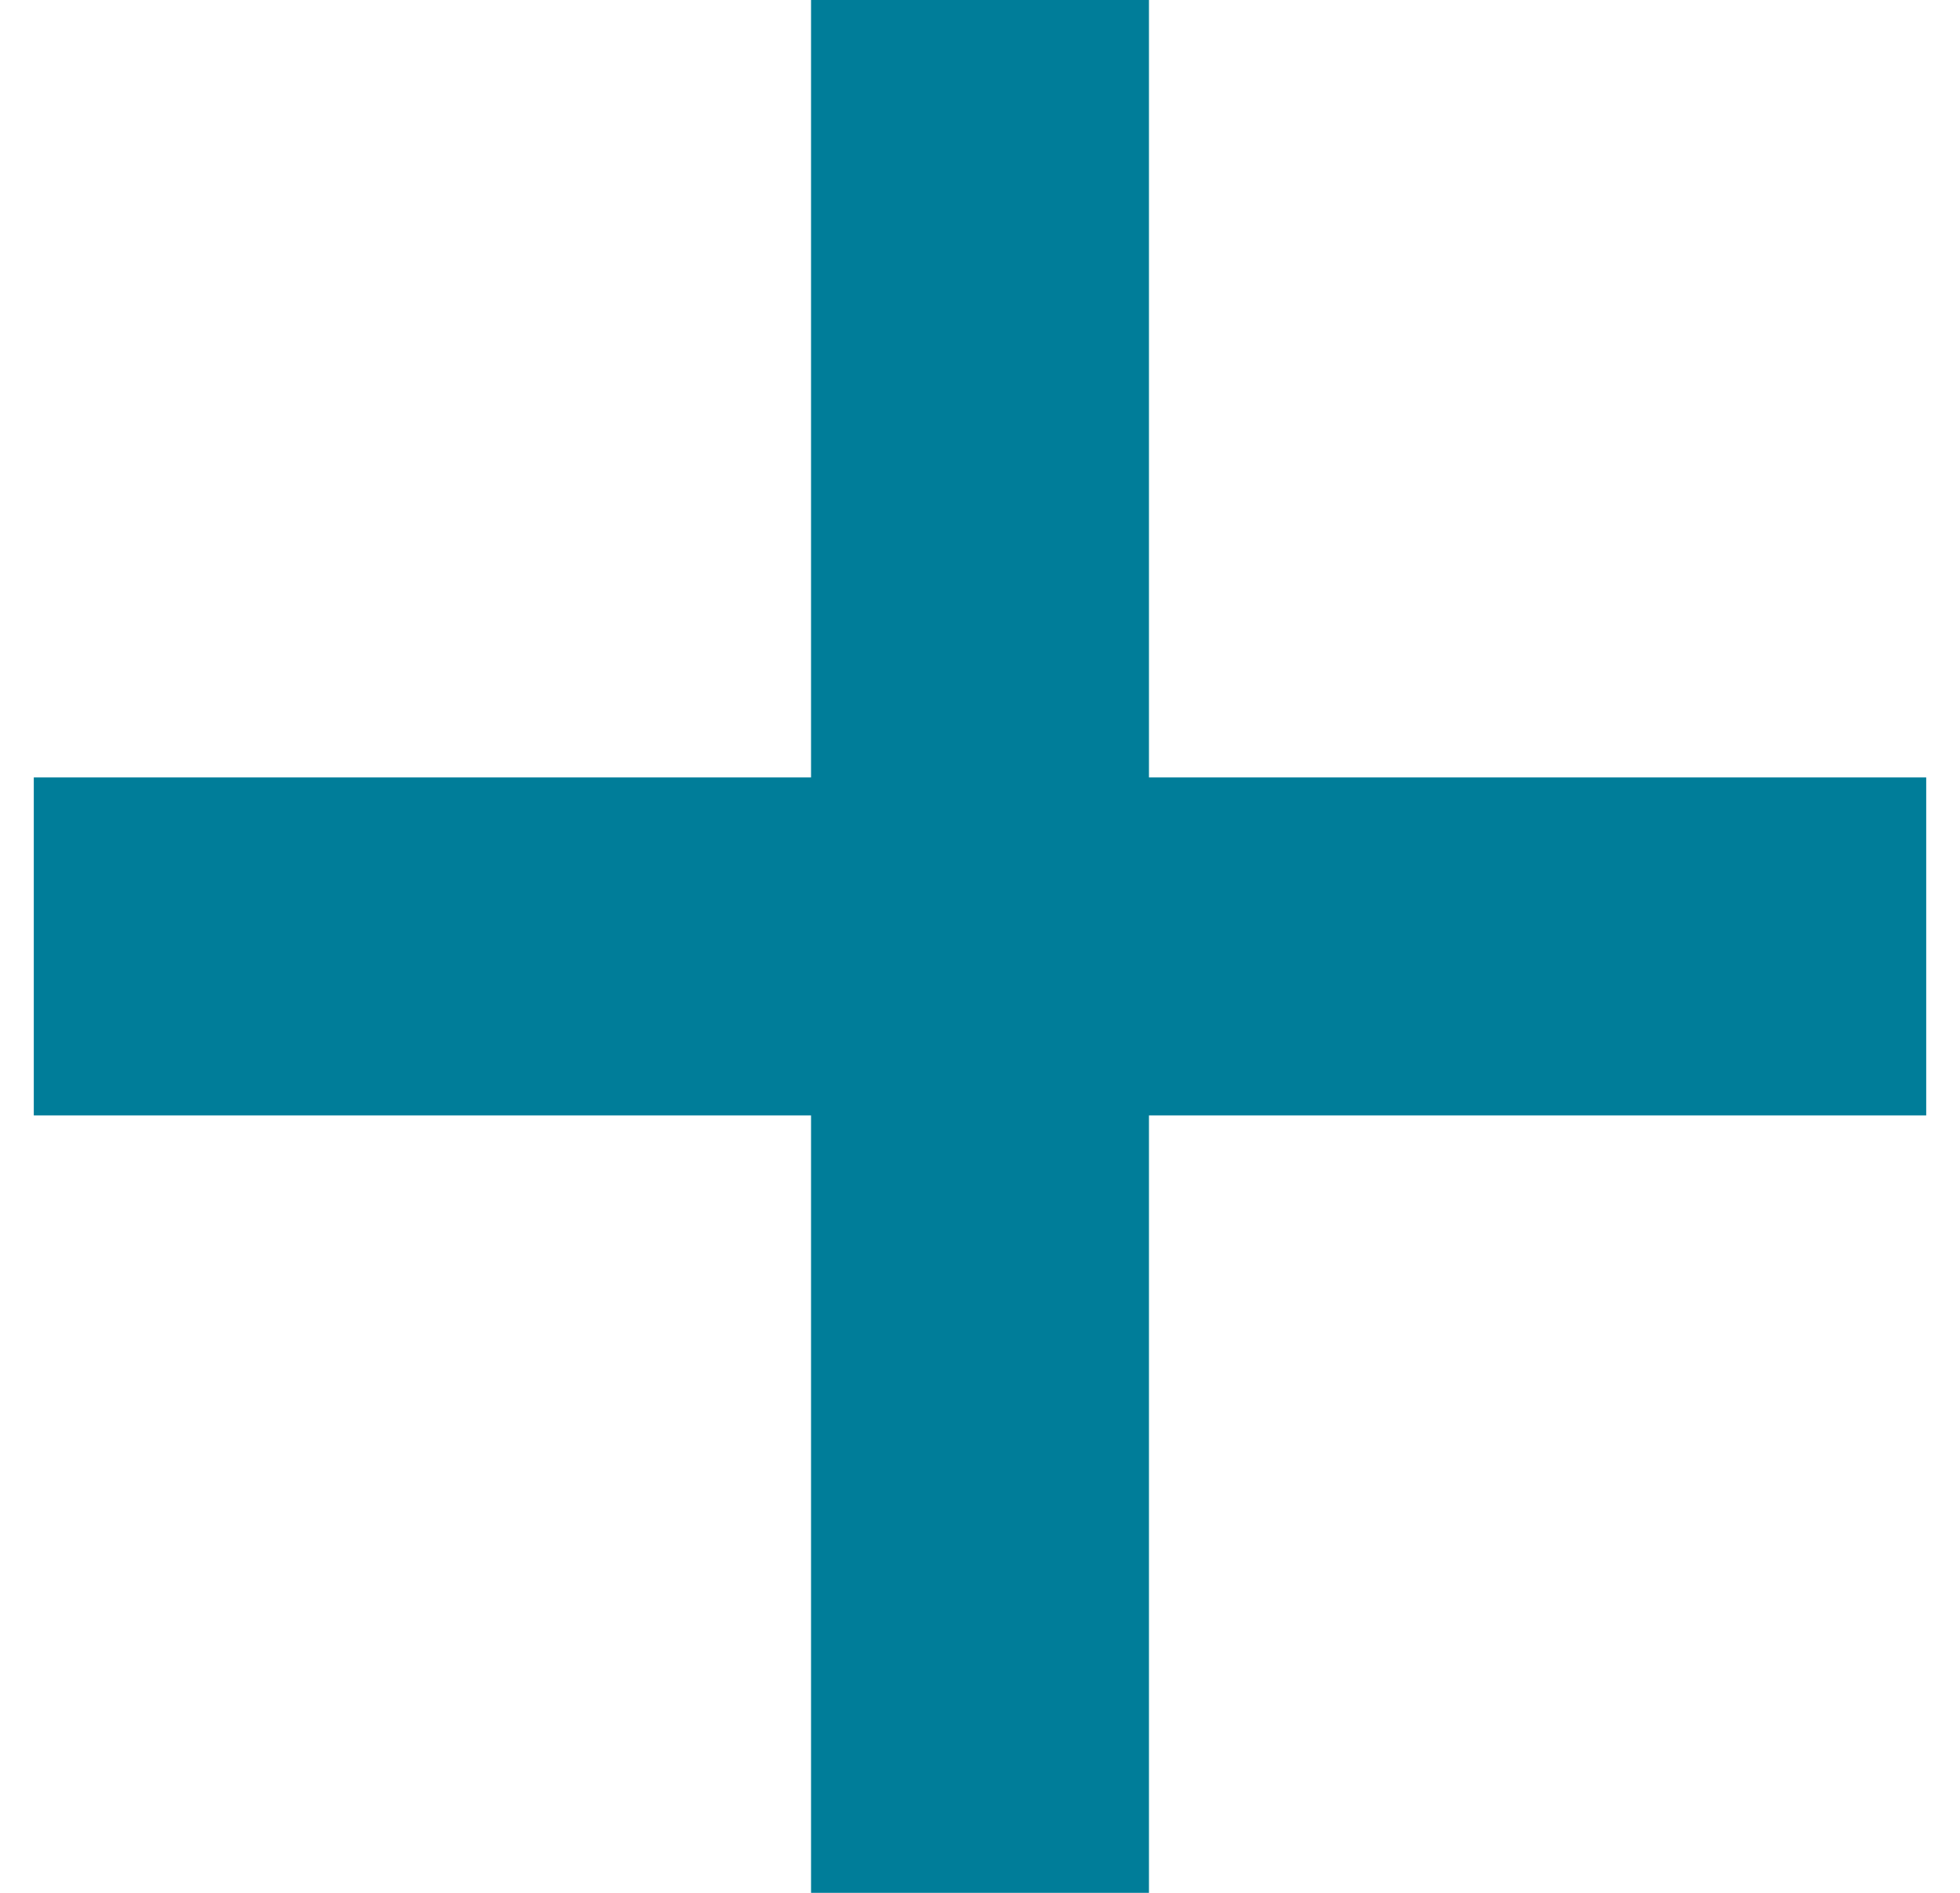
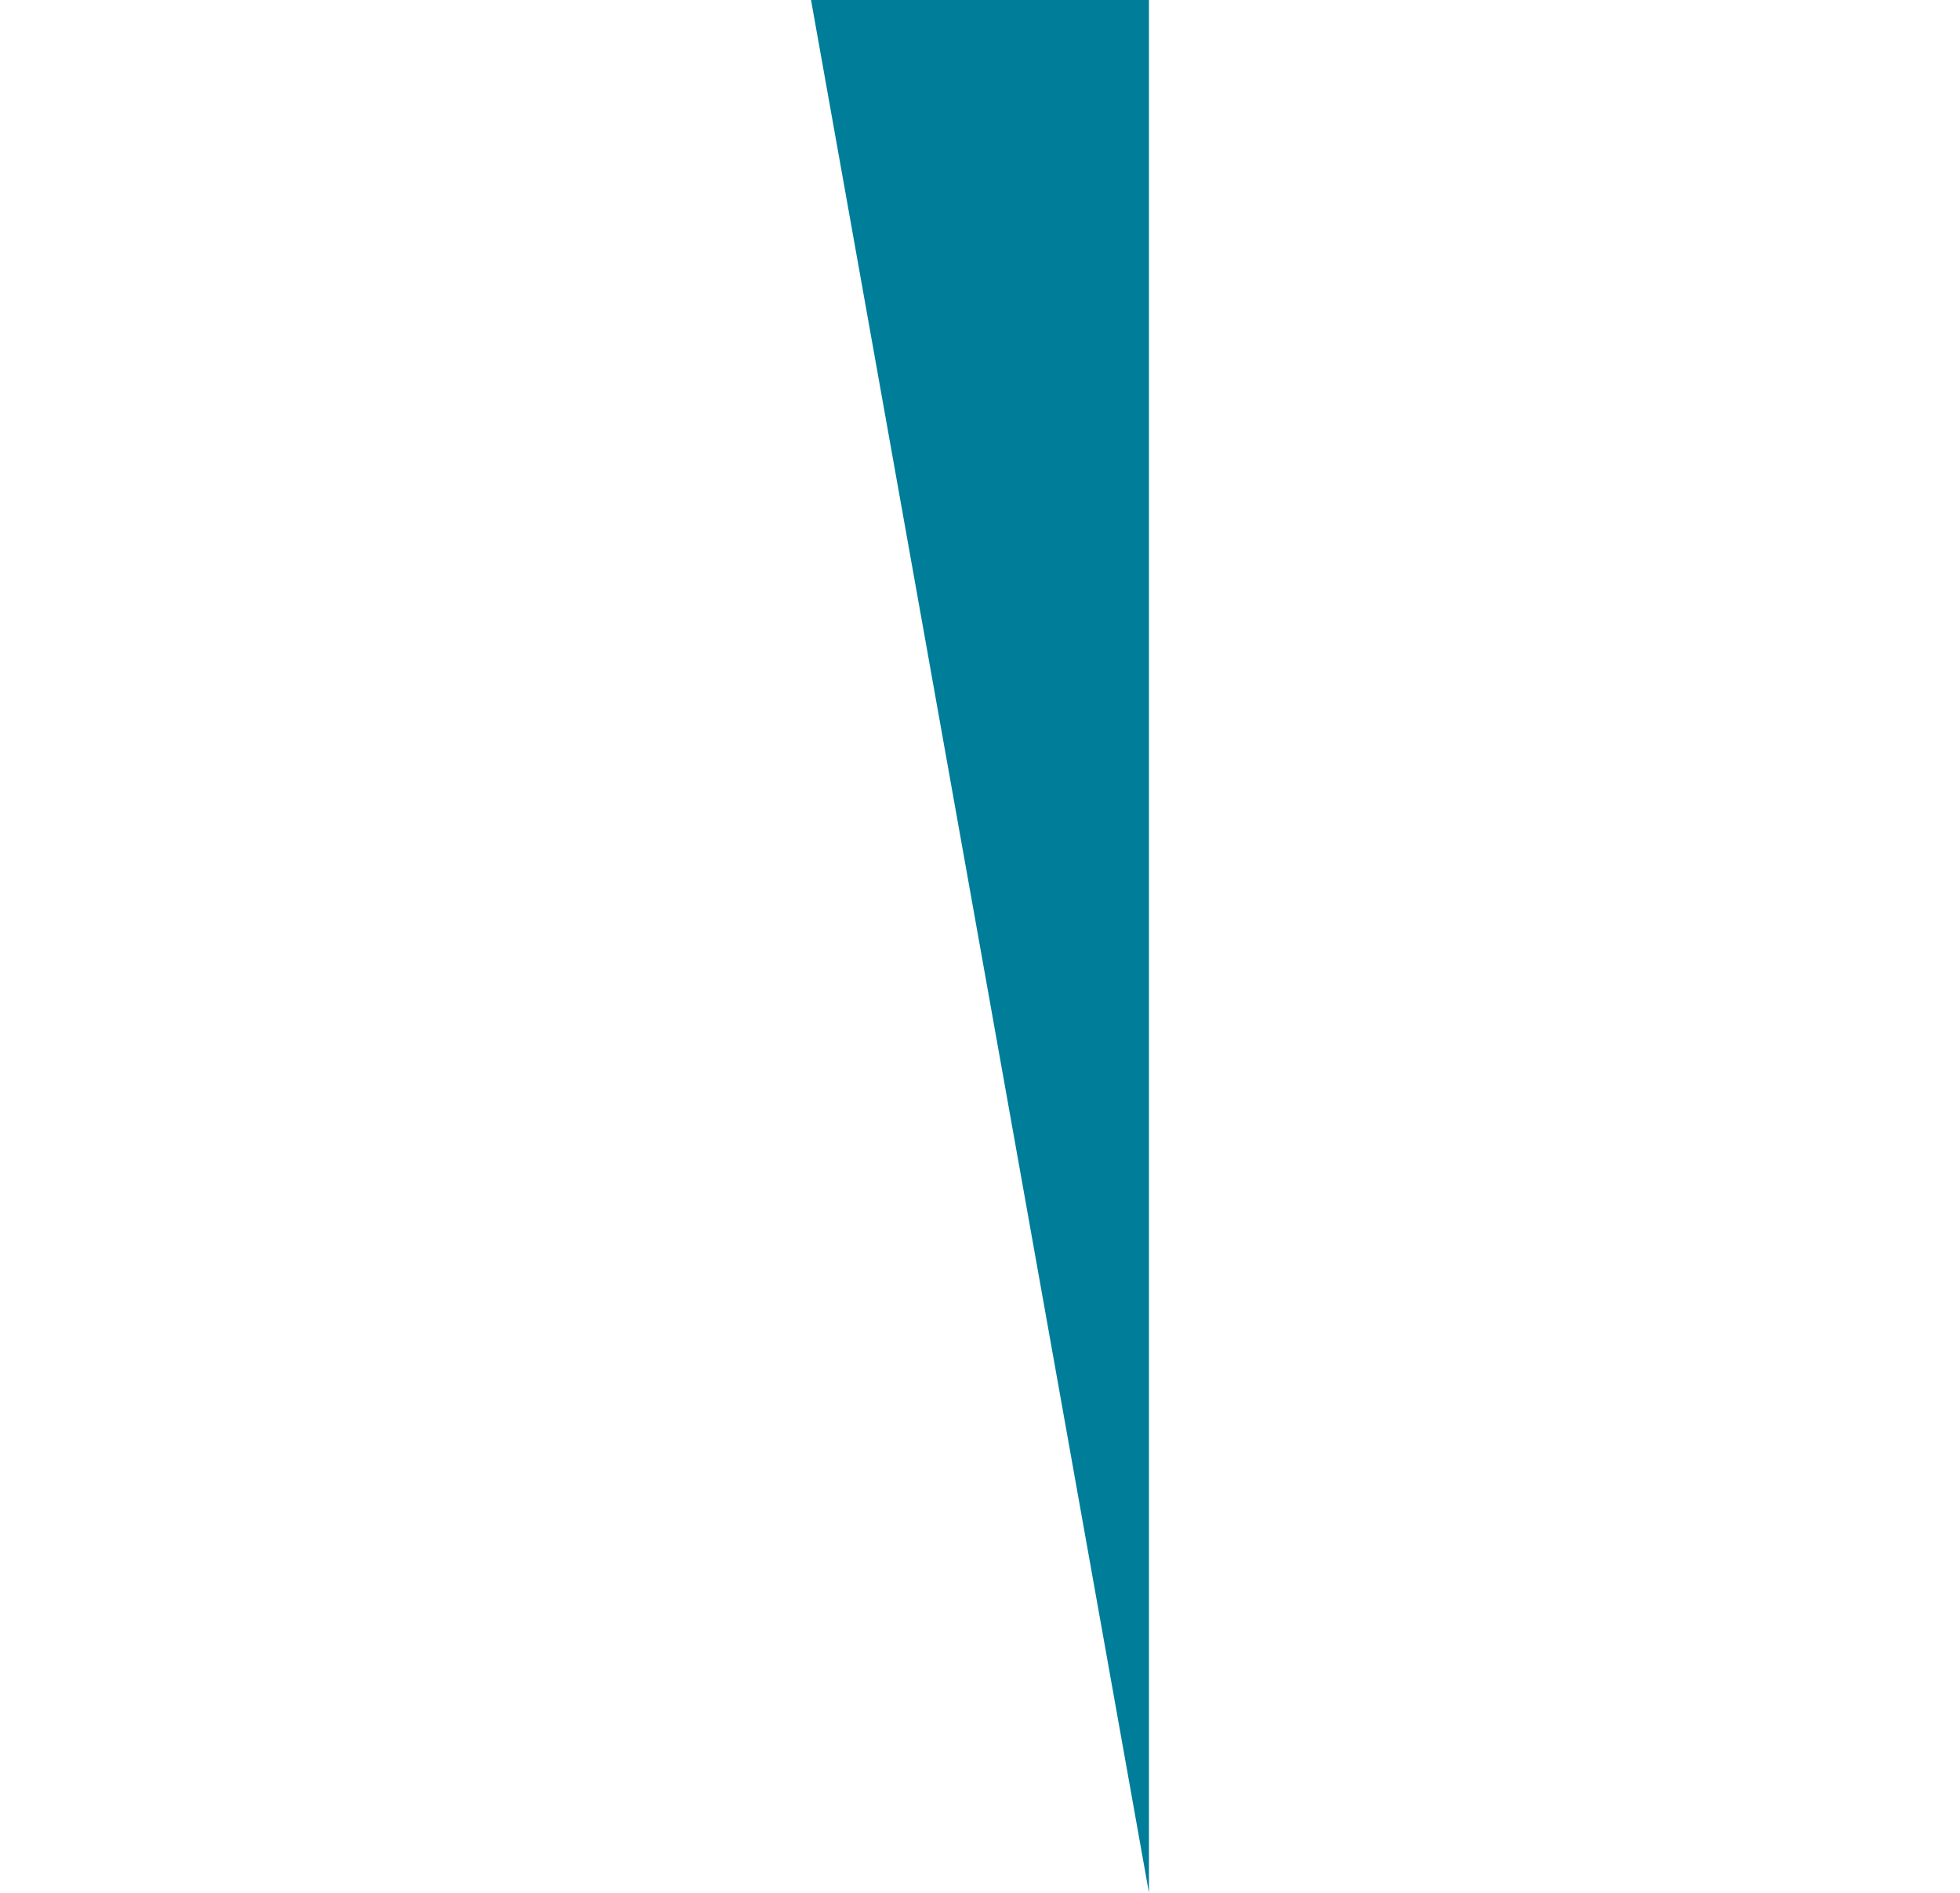
<svg xmlns="http://www.w3.org/2000/svg" width="29" height="28" viewBox="0 0 29 28">
  <g>
    <g transform="rotate(90 14.5 14)">
-       <path fill="#007d99" d="M12 0h5v28h-5z" />
-     </g>
+       </g>
    <g>
-       <path fill="#007d99" d="M12 0h5v28h-5z" />
+       <path fill="#007d99" d="M12 0h5v28z" />
    </g>
  </g>
</svg>